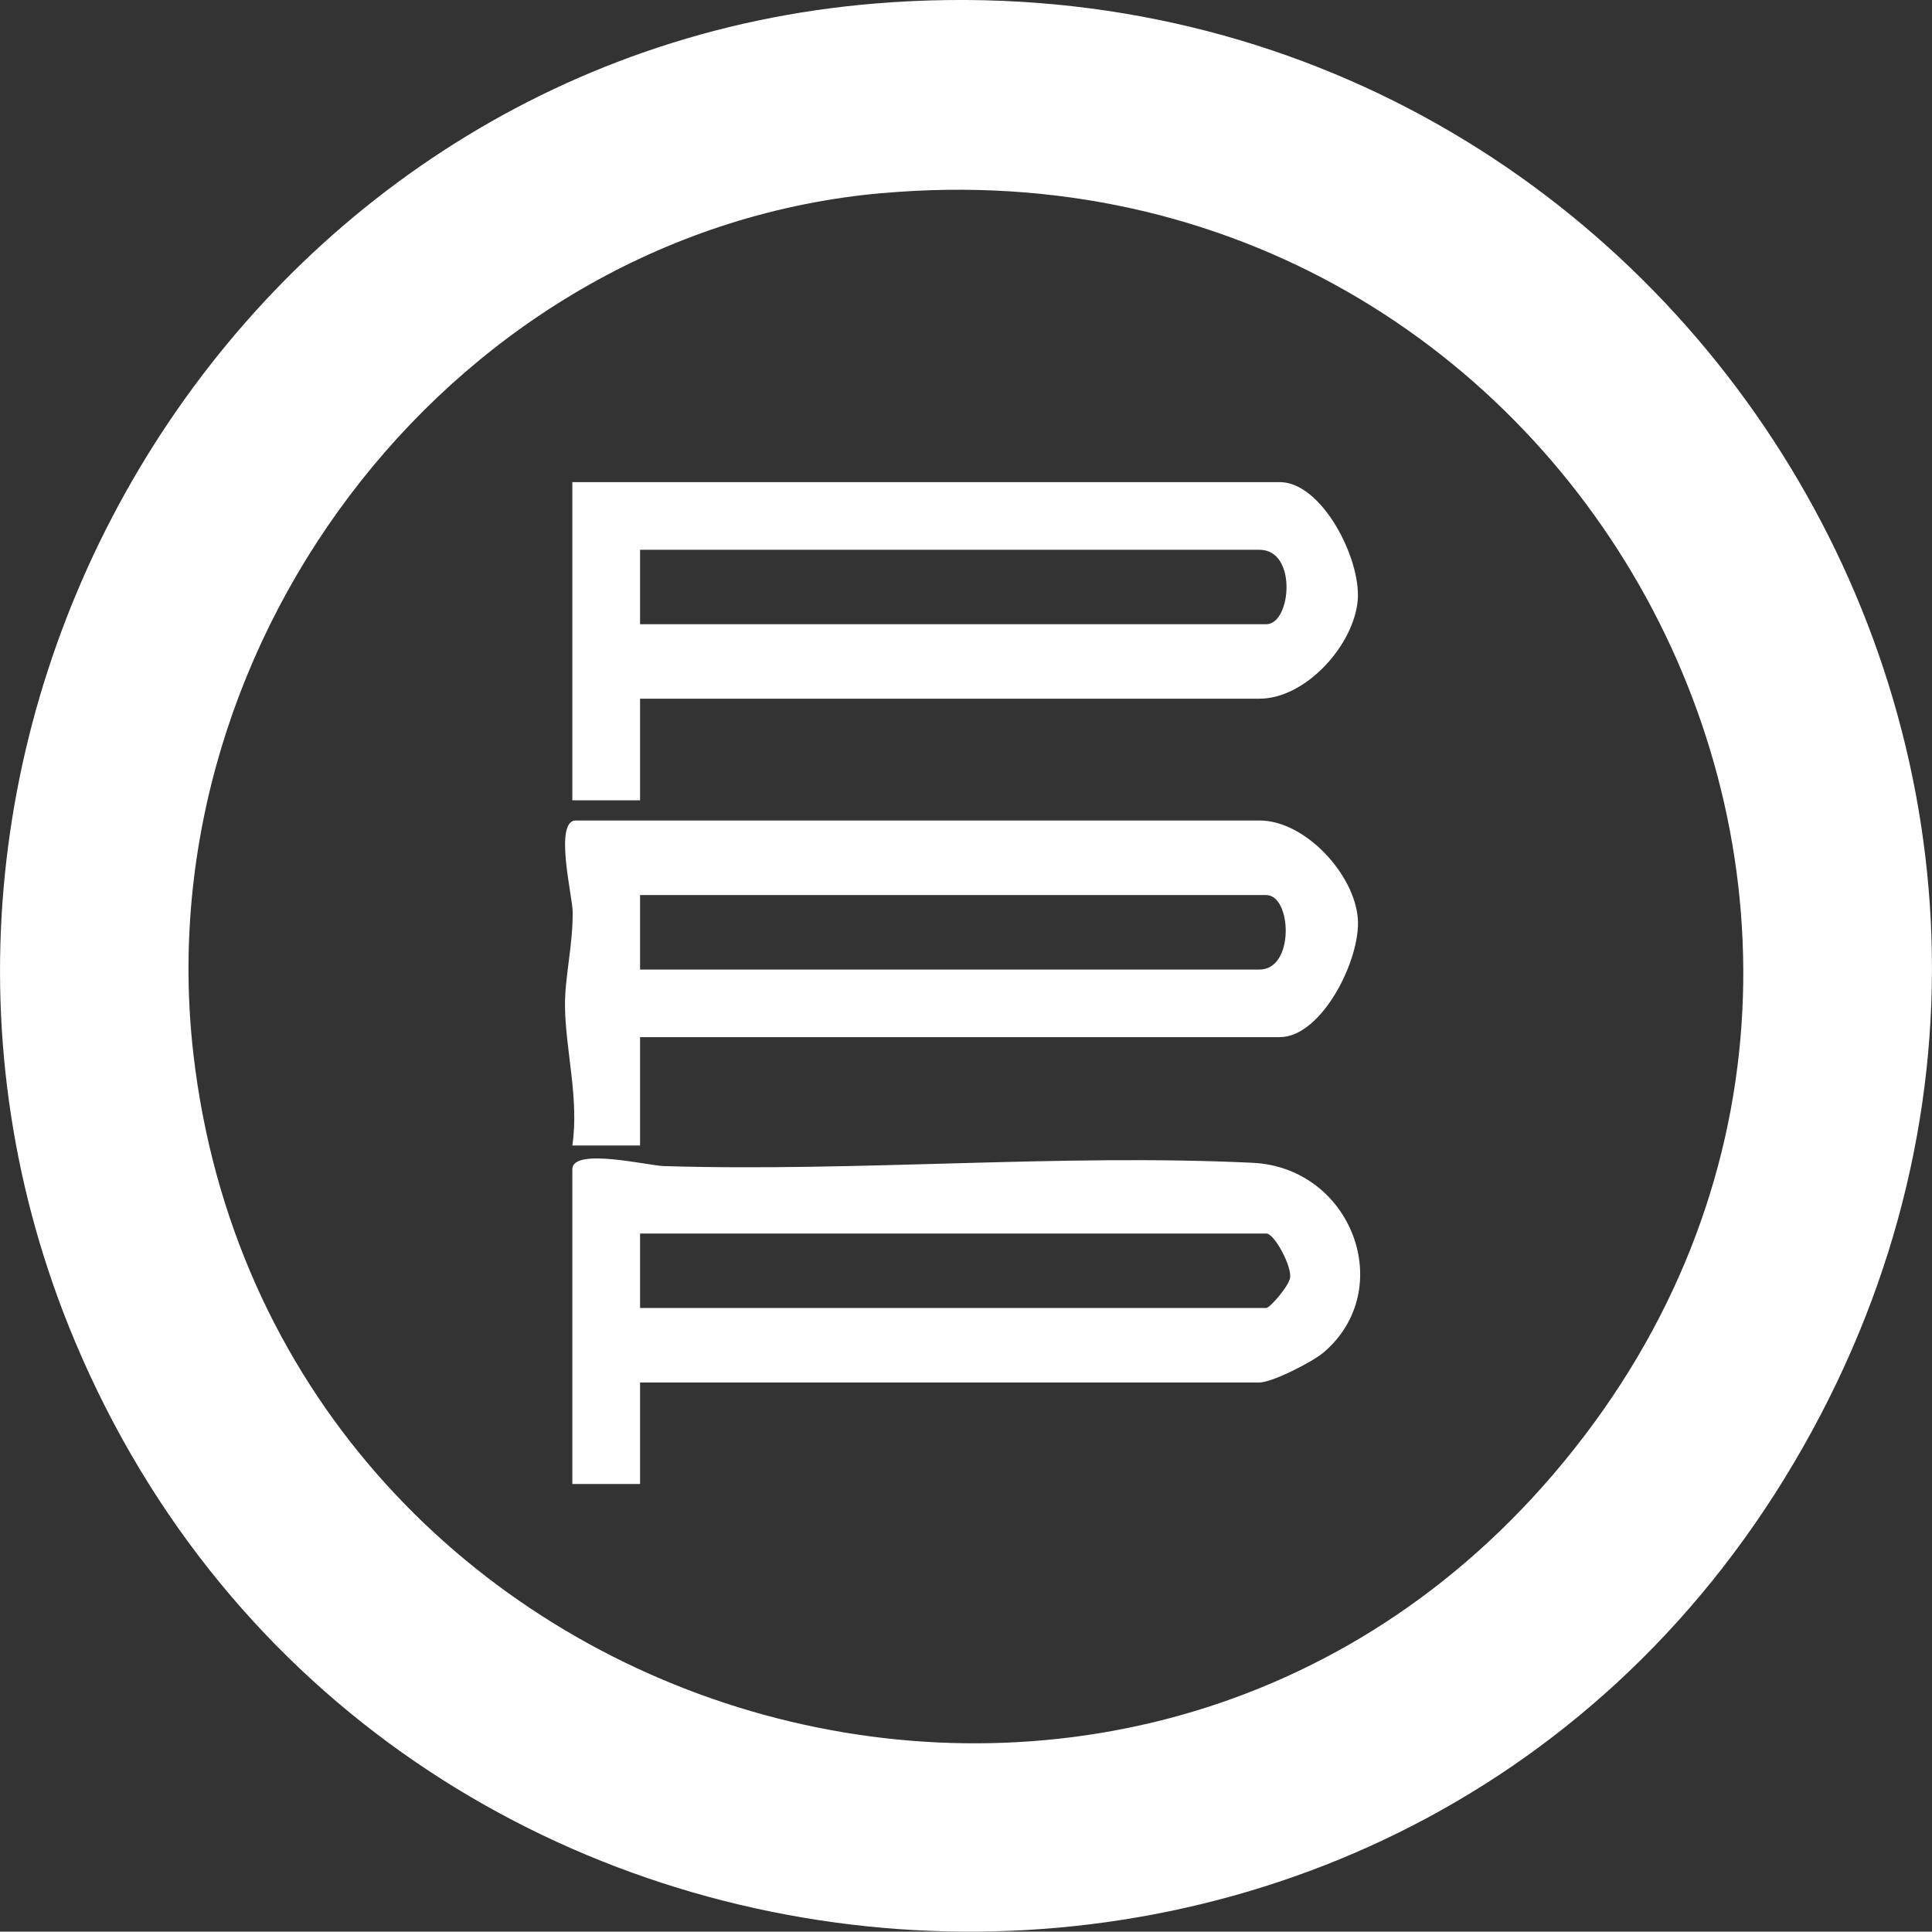
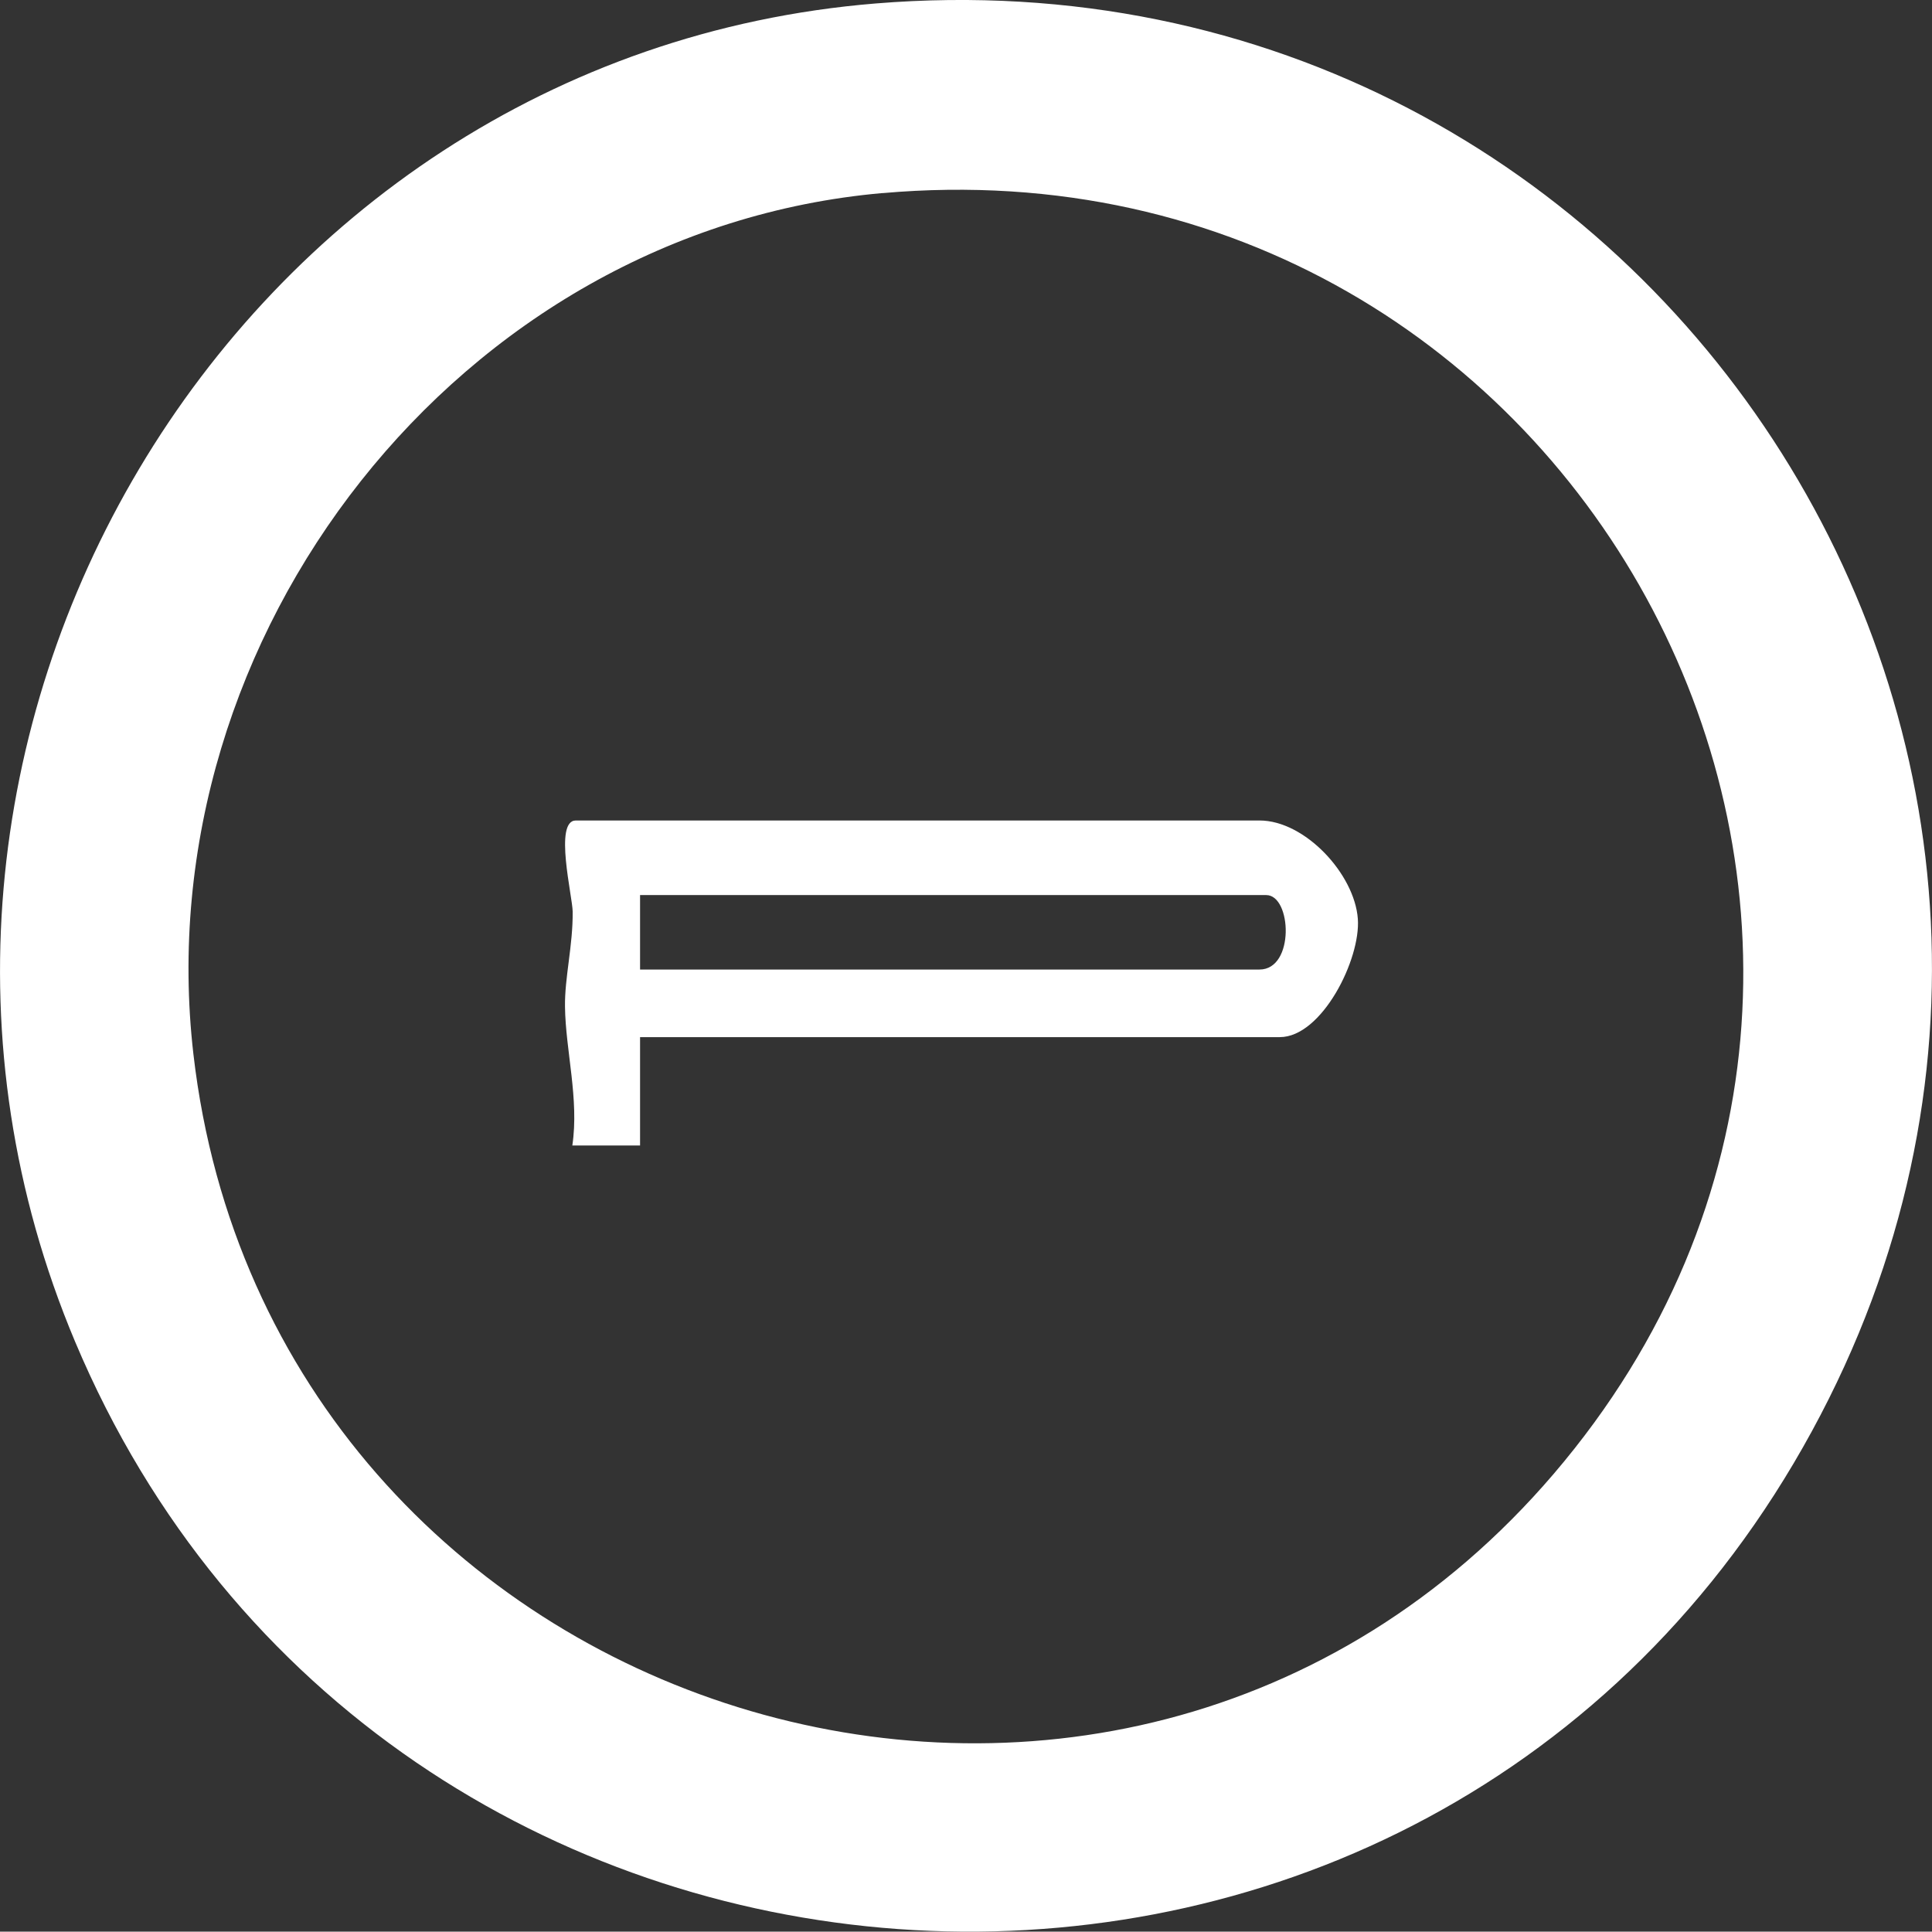
<svg xmlns="http://www.w3.org/2000/svg" id="Layer_2" data-name="Layer 2" viewBox="0 0 284.4 284.35">
  <rect x="0" y="0" width="284.4" height="284.35" fill="#333333" stroke="none" />
  <defs>
    <style>      .cls-1 {        fill: #fff;      }    </style>
  </defs>
  <g id="Layer_1-2" data-name="Layer 1">
    <g id="EAyr7M.tif">
      <g>
        <path class="cls-1" d="M128.9.51c115.99-9.48,194.6,114.35,135.15,214.87-59.08,99.9-208.06,88.97-253-17.89C-25.86,109.73,33.85,8.28,128.9.51ZM129.9,28.42c-62.33,5.51-108.54,65.21-101.43,126.75,11.36,98.35,135.62,137.42,200.26,61.77,67.26-78.72,4.47-197.65-98.83-188.51Z" />
        <path class="cls-1" d="M94.22,152.68v15.94h-9.97c1.02-6.79-1-14.01-1.08-20.43-.06-4.31,1.18-9,1.13-14-.02-2.2-2.79-13.41.46-13.41h100.65c6.68,0,13.98,7.87,14.47,14.47.44,5.95-5.3,17.42-11.49,17.42h-94.17ZM94.22,142.72h91.18c5.23,0,4.74-10.96,1-10.96h-92.18v10.96Z" />
-         <path class="cls-1" d="M94.22,203.5v14.95h-9.97v-46.34c0-3.22,11.17-.53,13.41-.46,28.48.88,58.67-1.84,86.74-.48,14.58.71,21.32,18.56,10.49,27.88-1.69,1.45-7.65,4.46-9.5,4.46h-91.18ZM94.22,192.54h92.18c.53,0,3.38-3.25,3.52-4.52.18-1.74-2.32-6.44-3.52-6.44h-92.18v10.96Z" />
-         <path class="cls-1" d="M94.22,102.86v14.95h-9.97v-46.84h104.14c6.22,0,12.01,11.36,11.47,17.43-.6,6.63-7.68,14.45-14.46,14.45h-91.18ZM94.22,91.89h92.18c3.67,0,4.62-10.96-1-10.96h-91.18v10.96Z" />
      </g>
    </g>
  </g>
</svg>